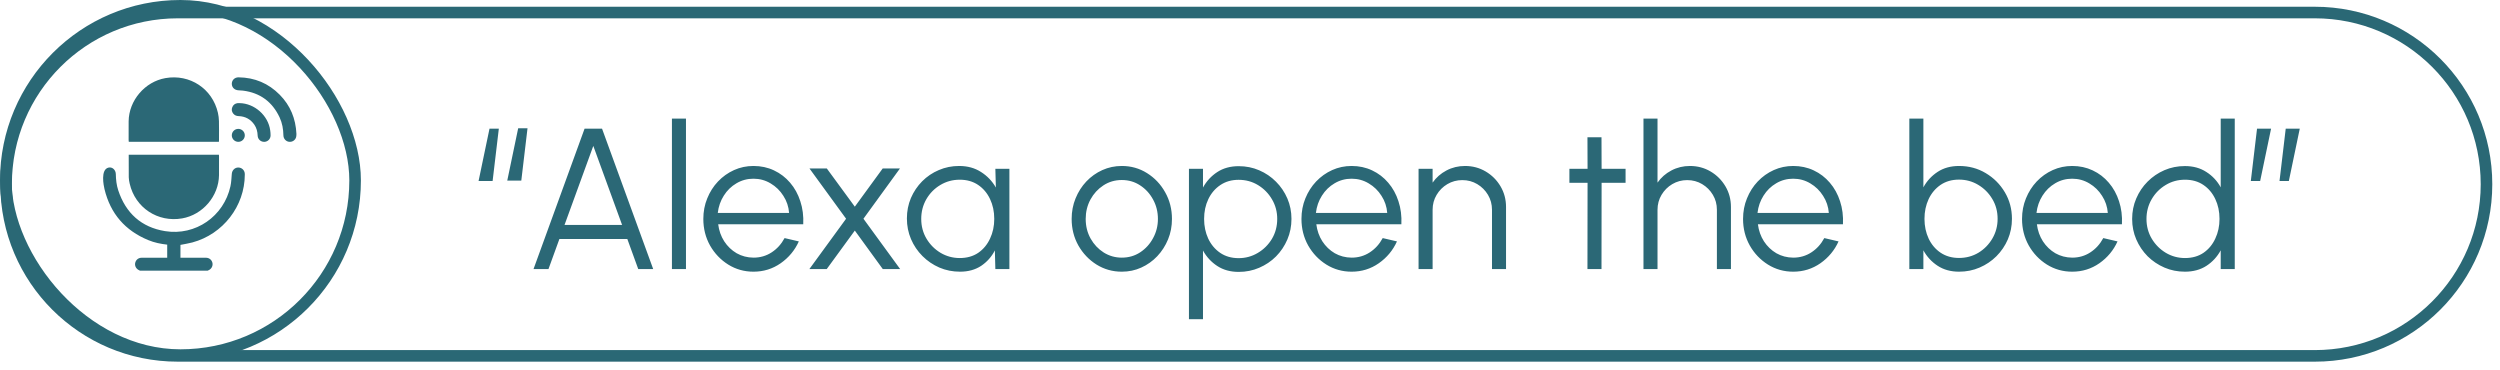
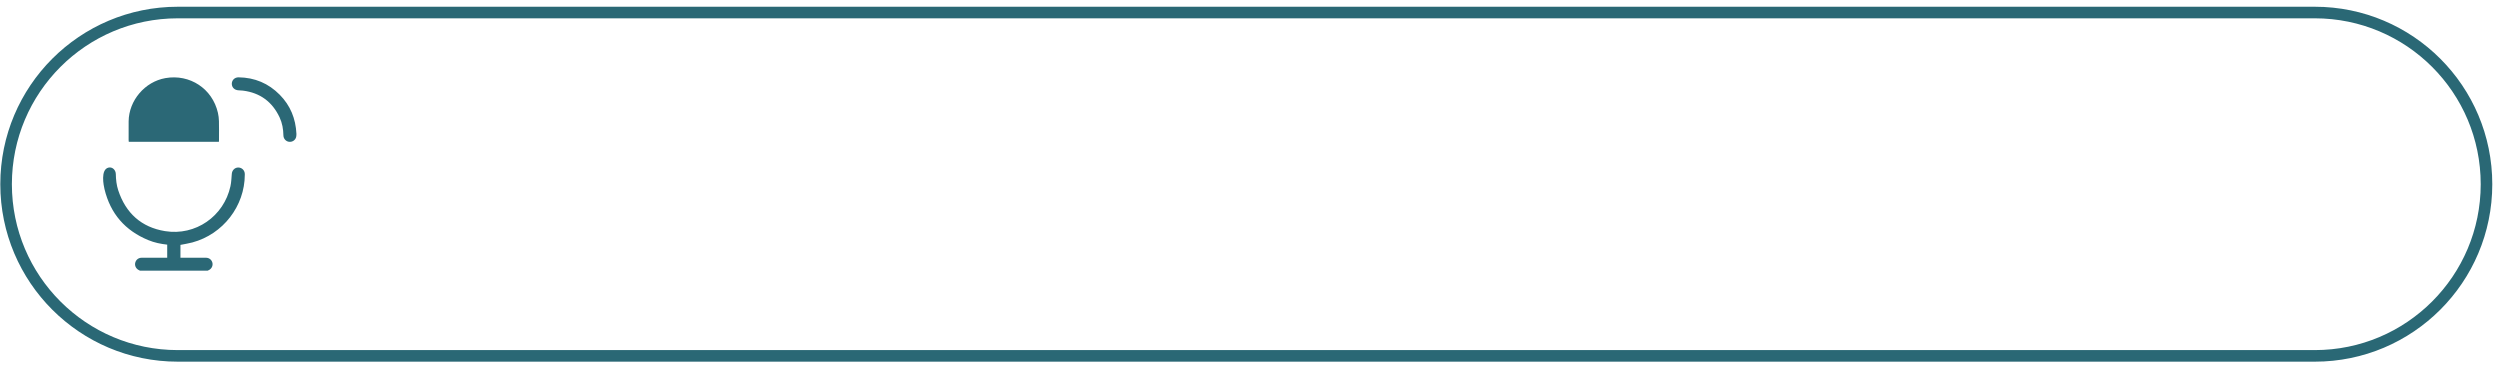
<svg xmlns="http://www.w3.org/2000/svg" width="162" height="24" viewBox="0 0 162 24" fill="none">
  <path d="M7.046 10.857C7.293 10.809 7.5 11.021 7.505 11.281C7.512 11.639 7.549 11.993 7.662 12.334C8.15 13.811 9.156 14.726 10.694 14.977C12.668 15.298 14.507 14.018 14.933 12.067C14.99 11.806 14.998 11.533 15.021 11.265C15.038 11.053 15.188 10.88 15.392 10.858C15.601 10.835 15.792 10.962 15.848 11.166C15.861 11.215 15.863 11.269 15.863 11.321C15.858 13.355 14.453 15.174 12.467 15.71C12.217 15.777 11.958 15.815 11.693 15.869V16.701C11.742 16.701 11.788 16.701 11.834 16.701C12.339 16.701 12.844 16.7 13.349 16.702C13.551 16.703 13.711 16.829 13.762 17.018C13.81 17.196 13.727 17.392 13.562 17.487C13.529 17.507 13.493 17.522 13.458 17.539H9.07C9.035 17.522 9 17.506 8.966 17.486C8.799 17.39 8.717 17.198 8.765 17.018C8.816 16.828 8.974 16.703 9.178 16.702C9.682 16.7 10.187 16.701 10.691 16.701C10.738 16.701 10.784 16.701 10.835 16.701V15.853C10.413 15.806 10.005 15.723 9.618 15.563C8.107 14.944 7.154 13.843 6.771 12.256C6.723 12.054 6.49 10.967 7.046 10.857Z" fill="#2B6876" />
  <path d="M14.187 9.187H8.345C8.342 9.15 8.336 9.117 8.335 9.084C8.335 8.675 8.332 8.267 8.336 7.858C8.352 6.509 9.388 5.295 10.721 5.061C12.302 4.784 13.763 5.746 14.121 7.308C14.161 7.484 14.183 7.668 14.188 7.849C14.198 8.262 14.191 8.675 14.191 9.088C14.191 9.117 14.189 9.147 14.186 9.188L14.187 9.187Z" fill="#2B6876" />
-   <path d="M8.341 10.027H14.186C14.188 10.066 14.193 10.099 14.193 10.133C14.193 10.537 14.196 10.941 14.192 11.345C14.177 12.705 13.144 13.917 11.803 14.152C10.224 14.428 8.761 13.461 8.404 11.902C8.374 11.767 8.346 11.628 8.344 11.491C8.337 11.008 8.341 10.526 8.341 10.028V10.027Z" fill="#2B6876" />
  <path d="M19.209 8.677C19.205 8.729 19.209 8.805 19.192 8.875C19.142 9.079 18.95 9.21 18.741 9.19C18.533 9.17 18.369 8.994 18.365 8.776C18.358 8.371 18.291 7.978 18.12 7.611C17.647 6.599 16.857 6.012 15.742 5.872C15.648 5.86 15.552 5.856 15.456 5.852C15.203 5.843 15.02 5.666 15.021 5.428C15.023 5.189 15.209 5.008 15.461 5.011C16.504 5.024 17.396 5.4 18.127 6.14C18.813 6.835 19.162 7.681 19.209 8.677V8.677Z" fill="#2B6876" />
-   <path d="M15.516 6.682C16.493 6.696 17.381 7.483 17.51 8.45C17.525 8.558 17.535 8.666 17.534 8.774C17.533 9.007 17.35 9.188 17.122 9.192C16.894 9.195 16.704 9.021 16.696 8.788C16.687 8.531 16.627 8.29 16.479 8.076C16.235 7.725 15.895 7.54 15.467 7.524C15.324 7.519 15.204 7.474 15.114 7.361C15.014 7.235 14.993 7.092 15.053 6.944C15.115 6.792 15.234 6.704 15.399 6.683C15.438 6.678 15.477 6.683 15.516 6.683V6.682Z" fill="#2B6876" />
-   <path d="M15.863 8.772C15.862 9.006 15.672 9.194 15.438 9.191C15.205 9.189 15.018 8.997 15.021 8.763C15.025 8.535 15.211 8.352 15.44 8.351C15.673 8.35 15.864 8.539 15.863 8.772Z" fill="#2B6876" />
-   <path d="M31.011 11.729L31.72 8.337H32.324L31.921 11.729H31.011ZM32.87 11.704L33.578 8.311H34.183L33.78 11.704H32.87ZM37.881 8.337H39.012L42.327 17.436H41.358L40.65 15.486H36.249L35.541 17.436H34.572L37.881 8.337ZM36.581 14.576H40.312L38.446 9.455L36.581 14.576ZM43.541 17.436V7.687H44.451V17.436H43.541ZM48.826 17.605C48.228 17.605 47.682 17.452 47.188 17.144C46.698 16.836 46.306 16.425 46.011 15.909C45.721 15.389 45.576 14.815 45.576 14.187C45.576 13.71 45.66 13.266 45.83 12.854C45.998 12.438 46.23 12.074 46.525 11.762C46.824 11.446 47.171 11.199 47.565 11.021C47.959 10.843 48.38 10.755 48.826 10.755C49.307 10.755 49.749 10.85 50.152 11.04C50.559 11.231 50.908 11.498 51.199 11.84C51.493 12.182 51.714 12.583 51.861 13.043C52.013 13.502 52.076 13.998 52.05 14.531H46.538C46.59 14.943 46.72 15.311 46.928 15.636C47.14 15.961 47.409 16.219 47.734 16.41C48.063 16.596 48.427 16.691 48.826 16.695C49.259 16.695 49.649 16.583 49.996 16.358C50.347 16.132 50.629 15.822 50.841 15.428L51.764 15.643C51.504 16.219 51.112 16.691 50.587 17.059C50.063 17.424 49.476 17.605 48.826 17.605ZM46.512 13.796H51.133C51.103 13.393 50.98 13.025 50.763 12.691C50.551 12.354 50.276 12.085 49.938 11.886C49.599 11.682 49.229 11.58 48.826 11.58C48.423 11.58 48.055 11.68 47.721 11.879C47.387 12.074 47.114 12.341 46.902 12.678C46.69 13.012 46.56 13.385 46.512 13.796ZM52.447 17.436L54.826 14.174L52.454 10.917H53.578L55.392 13.393L57.199 10.917H58.317L55.951 14.174L58.33 17.436H57.205L55.392 14.941L53.572 17.436H52.447ZM64.499 10.937H65.409V17.436H64.499L64.467 16.227C64.255 16.639 63.958 16.973 63.577 17.229C63.195 17.48 62.74 17.605 62.212 17.605C61.735 17.605 61.288 17.517 60.873 17.339C60.456 17.157 60.09 16.908 59.774 16.591C59.458 16.275 59.211 15.909 59.033 15.493C58.855 15.077 58.767 14.631 58.767 14.154C58.767 13.686 58.853 13.246 59.026 12.835C59.204 12.423 59.447 12.061 59.755 11.749C60.066 11.437 60.426 11.194 60.834 11.021C61.245 10.843 61.685 10.755 62.153 10.755C62.695 10.755 63.167 10.884 63.57 11.145C63.973 11.4 64.294 11.736 64.532 12.152L64.499 10.937ZM62.192 16.721C62.656 16.721 63.054 16.609 63.388 16.384C63.722 16.154 63.977 15.846 64.155 15.46C64.337 15.075 64.428 14.65 64.428 14.187C64.428 13.71 64.337 13.281 64.155 12.899C63.973 12.514 63.715 12.208 63.382 11.983C63.048 11.758 62.651 11.645 62.192 11.645C61.733 11.645 61.312 11.76 60.931 11.989C60.554 12.215 60.253 12.52 60.028 12.906C59.806 13.292 59.696 13.719 59.696 14.187C59.696 14.659 59.811 15.088 60.041 15.473C60.27 15.855 60.574 16.158 60.95 16.384C61.332 16.609 61.746 16.721 62.192 16.721ZM72.693 17.605C72.095 17.605 71.549 17.452 71.055 17.144C70.566 16.836 70.173 16.425 69.879 15.909C69.588 15.389 69.443 14.815 69.443 14.187C69.443 13.71 69.528 13.266 69.697 12.854C69.866 12.438 70.098 12.074 70.392 11.762C70.691 11.446 71.038 11.199 71.432 11.021C71.827 10.843 72.247 10.755 72.693 10.755C73.291 10.755 73.835 10.908 74.325 11.216C74.819 11.524 75.211 11.938 75.501 12.457C75.796 12.977 75.943 13.554 75.943 14.187C75.943 14.659 75.859 15.101 75.69 15.512C75.521 15.924 75.287 16.288 74.988 16.605C74.693 16.916 74.349 17.161 73.954 17.339C73.564 17.517 73.144 17.605 72.693 17.605ZM72.693 16.695C73.135 16.695 73.532 16.581 73.883 16.351C74.238 16.117 74.518 15.809 74.721 15.428C74.929 15.047 75.033 14.633 75.033 14.187C75.033 13.732 74.929 13.313 74.721 12.932C74.513 12.546 74.232 12.239 73.876 12.009C73.525 11.779 73.131 11.665 72.693 11.665C72.251 11.665 71.853 11.781 71.497 12.015C71.146 12.245 70.867 12.551 70.659 12.932C70.455 13.313 70.353 13.732 70.353 14.187C70.353 14.655 70.459 15.079 70.672 15.46C70.884 15.838 71.168 16.139 71.523 16.364C71.879 16.585 72.269 16.695 72.693 16.695ZM77.954 20.686H77.044V10.937H77.954V12.152C78.18 11.74 78.487 11.407 78.877 11.151C79.267 10.895 79.731 10.768 80.268 10.768C80.74 10.768 81.183 10.856 81.594 11.034C82.01 11.212 82.374 11.459 82.686 11.775C82.998 12.087 83.243 12.449 83.421 12.861C83.598 13.272 83.687 13.714 83.687 14.187C83.687 14.659 83.598 15.103 83.421 15.519C83.243 15.935 82.998 16.301 82.686 16.617C82.374 16.93 82.01 17.174 81.594 17.352C81.183 17.53 80.74 17.619 80.268 17.619C79.731 17.619 79.267 17.491 78.877 17.235C78.487 16.979 78.18 16.646 77.954 16.234V20.686ZM80.262 11.652C79.807 11.652 79.41 11.766 79.072 11.996C78.739 12.221 78.481 12.525 78.299 12.906C78.117 13.287 78.026 13.714 78.026 14.187C78.026 14.65 78.115 15.075 78.292 15.46C78.474 15.846 78.732 16.154 79.066 16.384C79.404 16.613 79.802 16.728 80.262 16.728C80.712 16.728 81.126 16.615 81.503 16.39C81.885 16.165 82.19 15.861 82.42 15.48C82.649 15.094 82.764 14.663 82.764 14.187C82.764 13.723 82.651 13.3 82.426 12.919C82.201 12.533 81.9 12.226 81.523 11.996C81.146 11.766 80.725 11.652 80.262 11.652ZM87.585 17.605C86.987 17.605 86.441 17.452 85.947 17.144C85.457 16.836 85.065 16.425 84.77 15.909C84.48 15.389 84.335 14.815 84.335 14.187C84.335 13.71 84.419 13.266 84.588 12.854C84.757 12.438 84.989 12.074 85.284 11.762C85.583 11.446 85.93 11.199 86.324 11.021C86.718 10.843 87.138 10.755 87.585 10.755C88.066 10.755 88.508 10.85 88.911 11.04C89.318 11.231 89.667 11.498 89.957 11.84C90.252 12.182 90.473 12.583 90.62 13.043C90.772 13.502 90.835 13.998 90.809 14.531H85.297C85.349 14.943 85.479 15.311 85.687 15.636C85.899 15.961 86.168 16.219 86.493 16.41C86.822 16.596 87.186 16.691 87.585 16.695C88.018 16.695 88.408 16.583 88.755 16.358C89.106 16.132 89.388 15.822 89.6 15.428L90.523 15.643C90.263 16.219 89.871 16.691 89.346 17.059C88.822 17.424 88.235 17.605 87.585 17.605ZM85.271 13.796H89.892C89.862 13.393 89.739 13.025 89.522 12.691C89.309 12.354 89.034 12.085 88.696 11.886C88.358 11.682 87.988 11.58 87.585 11.58C87.182 11.58 86.814 11.68 86.48 11.879C86.146 12.074 85.873 12.341 85.661 12.678C85.448 13.012 85.319 13.385 85.271 13.796ZM97.591 13.413V17.436H96.681V13.595C96.681 13.24 96.594 12.917 96.421 12.627C96.248 12.336 96.016 12.104 95.726 11.931C95.435 11.758 95.112 11.671 94.757 11.671C94.406 11.671 94.083 11.758 93.789 11.931C93.498 12.104 93.266 12.336 93.093 12.627C92.92 12.917 92.833 13.24 92.833 13.595V17.436H91.923V10.937H92.833V11.834C93.063 11.504 93.362 11.242 93.73 11.047C94.098 10.852 94.499 10.755 94.933 10.755C95.422 10.755 95.869 10.874 96.272 11.112C96.675 11.35 96.995 11.671 97.234 12.074C97.472 12.477 97.591 12.923 97.591 13.413ZM105.337 11.847H103.784L103.777 17.436H102.867L102.874 11.847H101.697V10.937H102.874L102.867 8.896H103.777L103.784 10.937H105.337V11.847ZM112.165 13.413V17.436H111.255V13.595C111.255 13.24 111.169 12.917 110.995 12.627C110.822 12.336 110.59 12.104 110.3 11.931C110.009 11.758 109.687 11.671 109.331 11.671C108.98 11.671 108.657 11.758 108.363 11.931C108.072 12.104 107.841 12.336 107.667 12.627C107.494 12.917 107.407 13.24 107.407 13.595V17.436H106.497V7.687H107.407V11.834C107.637 11.504 107.936 11.242 108.304 11.047C108.673 10.852 109.073 10.755 109.507 10.755C109.996 10.755 110.443 10.874 110.846 11.112C111.249 11.35 111.569 11.671 111.808 12.074C112.046 12.477 112.165 12.923 112.165 13.413ZM116.2 17.605C115.602 17.605 115.056 17.452 114.562 17.144C114.072 16.836 113.68 16.425 113.386 15.909C113.095 15.389 112.95 14.815 112.95 14.187C112.95 13.71 113.035 13.266 113.204 12.854C113.373 12.438 113.604 12.074 113.899 11.762C114.198 11.446 114.545 11.199 114.939 11.021C115.333 10.843 115.754 10.755 116.2 10.755C116.681 10.755 117.123 10.85 117.526 11.04C117.933 11.231 118.282 11.498 118.573 11.84C118.867 12.182 119.088 12.583 119.236 13.043C119.387 13.502 119.45 13.998 119.424 14.531H113.912C113.964 14.943 114.094 15.311 114.302 15.636C114.514 15.961 114.783 16.219 115.108 16.41C115.437 16.596 115.801 16.691 116.2 16.695C116.633 16.695 117.023 16.583 117.37 16.358C117.721 16.132 118.003 15.822 118.215 15.428L119.138 15.643C118.878 16.219 118.486 16.691 117.962 17.059C117.437 17.424 116.85 17.605 116.2 17.605ZM113.886 13.796H118.508C118.477 13.393 118.354 13.025 118.137 12.691C117.925 12.354 117.65 12.085 117.312 11.886C116.974 11.682 116.603 11.58 116.2 11.58C115.797 11.58 115.429 11.68 115.095 11.879C114.761 12.074 114.488 12.341 114.276 12.678C114.064 13.012 113.934 13.385 113.886 13.796ZM126.949 10.755C127.581 10.755 128.156 10.908 128.671 11.216C129.191 11.524 129.605 11.938 129.913 12.457C130.22 12.973 130.374 13.547 130.374 14.18C130.374 14.652 130.285 15.097 130.108 15.512C129.93 15.924 129.683 16.288 129.367 16.605C129.055 16.916 128.691 17.161 128.275 17.339C127.863 17.517 127.421 17.605 126.949 17.605C126.411 17.605 125.948 17.478 125.558 17.222C125.168 16.966 124.86 16.633 124.635 16.221V17.436H123.725V7.687H124.635V12.139C124.86 11.727 125.168 11.394 125.558 11.138C125.948 10.882 126.411 10.755 126.949 10.755ZM126.942 16.715C127.406 16.715 127.826 16.602 128.203 16.377C128.58 16.147 128.881 15.84 129.107 15.454C129.332 15.068 129.445 14.644 129.445 14.18C129.445 13.703 129.33 13.274 129.1 12.893C128.871 12.507 128.565 12.202 128.184 11.976C127.807 11.751 127.393 11.639 126.942 11.639C126.483 11.639 126.084 11.753 125.746 11.983C125.413 12.213 125.155 12.52 124.973 12.906C124.795 13.292 124.706 13.716 124.706 14.18C124.706 14.652 124.797 15.081 124.979 15.467C125.161 15.848 125.419 16.152 125.753 16.377C126.091 16.602 126.487 16.715 126.942 16.715ZM134.278 17.605C133.68 17.605 133.134 17.452 132.64 17.144C132.151 16.836 131.758 16.425 131.464 15.909C131.173 15.389 131.028 14.815 131.028 14.187C131.028 13.71 131.113 13.266 131.282 12.854C131.451 12.438 131.683 12.074 131.977 11.762C132.276 11.446 132.623 11.199 133.017 11.021C133.412 10.843 133.832 10.755 134.278 10.755C134.759 10.755 135.201 10.85 135.604 11.04C136.012 11.231 136.36 11.498 136.651 11.84C136.945 12.182 137.166 12.583 137.314 13.043C137.465 13.502 137.528 13.998 137.502 14.531H131.99C132.042 14.943 132.172 15.311 132.38 15.636C132.593 15.961 132.861 16.219 133.186 16.41C133.516 16.596 133.88 16.691 134.278 16.695C134.712 16.695 135.102 16.583 135.448 16.358C135.799 16.132 136.081 15.822 136.293 15.428L137.216 15.643C136.956 16.219 136.564 16.691 136.04 17.059C135.515 17.424 134.928 17.605 134.278 17.605ZM131.964 13.796H136.586C136.555 13.393 136.432 13.025 136.215 12.691C136.003 12.354 135.728 12.085 135.39 11.886C135.052 11.682 134.681 11.58 134.278 11.58C133.875 11.58 133.507 11.68 133.173 11.879C132.84 12.074 132.567 12.341 132.354 12.678C132.142 13.012 132.012 13.385 131.964 13.796ZM143.902 7.687H144.812V17.436H143.902V16.221C143.677 16.637 143.367 16.973 142.973 17.229C142.583 17.48 142.119 17.605 141.582 17.605C141.11 17.605 140.668 17.517 140.256 17.339C139.844 17.161 139.48 16.916 139.164 16.605C138.852 16.288 138.607 15.924 138.429 15.512C138.252 15.101 138.163 14.659 138.163 14.187C138.163 13.714 138.252 13.272 138.429 12.861C138.607 12.444 138.852 12.081 139.164 11.768C139.48 11.452 139.844 11.205 140.256 11.027C140.668 10.85 141.11 10.761 141.582 10.761C142.119 10.761 142.583 10.889 142.973 11.145C143.367 11.396 143.677 11.727 143.902 12.139V7.687ZM141.588 16.721C142.052 16.721 142.451 16.609 142.784 16.384C143.118 16.154 143.374 15.846 143.551 15.46C143.733 15.075 143.824 14.65 143.824 14.187C143.824 13.71 143.733 13.281 143.551 12.899C143.369 12.514 143.112 12.208 142.778 11.983C142.444 11.758 142.048 11.645 141.588 11.645C141.129 11.645 140.711 11.76 140.334 11.989C139.957 12.215 139.656 12.52 139.43 12.906C139.205 13.292 139.092 13.719 139.092 14.187C139.092 14.659 139.207 15.088 139.437 15.473C139.667 15.855 139.97 16.158 140.347 16.384C140.728 16.609 141.142 16.721 141.588 16.721ZM145.853 11.729L146.256 8.337H147.166L146.458 11.729H145.853ZM147.712 11.729L148.115 8.337H149.025L148.317 11.729H147.712Z" fill="#2B6876" />
-   <path d="M0.395 11.937C0.395 5.792 5.375 0.812 11.52 0.812H150C156.144 0.812 161.125 5.792 161.125 11.937C161.125 18.081 156.144 23.061 150 23.061H11.52C5.375 23.061 0.395 18.081 0.395 11.937Z" stroke="#2A6875" stroke-width="0.75" />
-   <rect x="0.375" y="0.375" width="22.636" height="22.636" rx="11.318" stroke="#2A6875" stroke-width="0.75" />
+   <path d="M0.395 11.937C0.395 5.792 5.375 0.812 11.52 0.812H150C156.144 0.812 161.125 5.792 161.125 11.937C161.125 18.081 156.144 23.061 150 23.061H11.52C5.375 23.061 0.395 18.081 0.395 11.937" stroke="#2A6875" stroke-width="0.75" />
</svg>